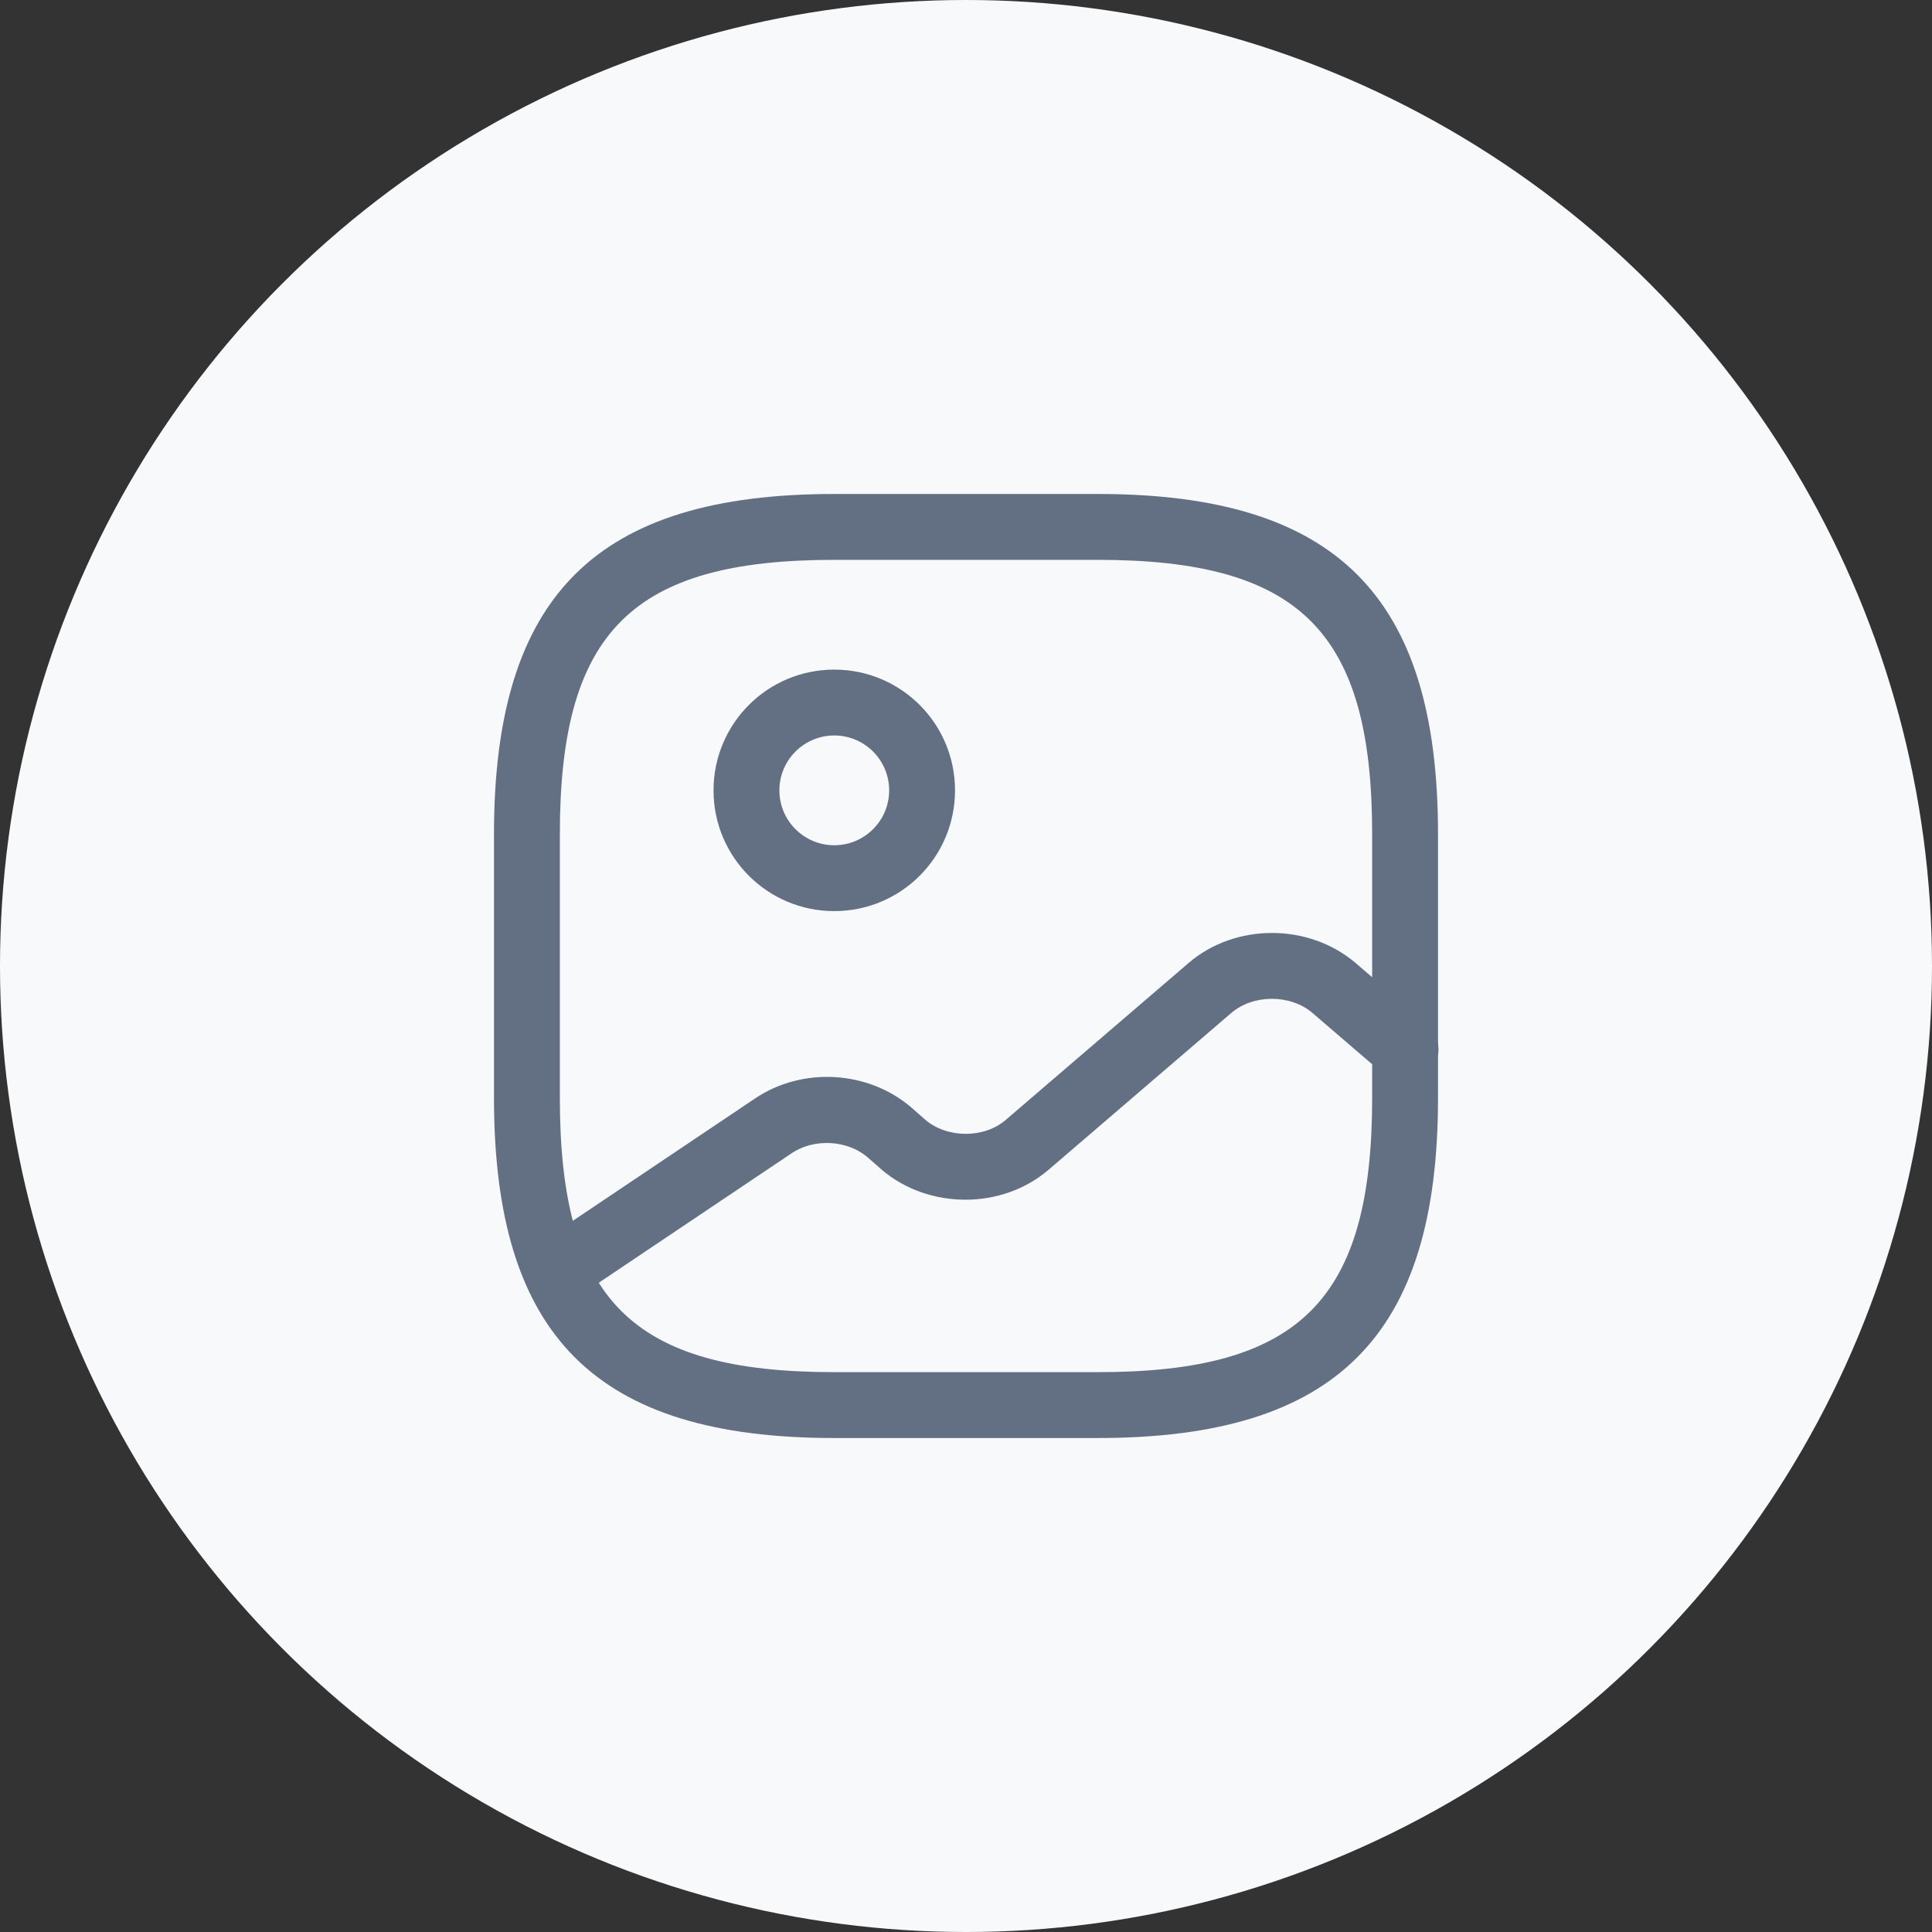
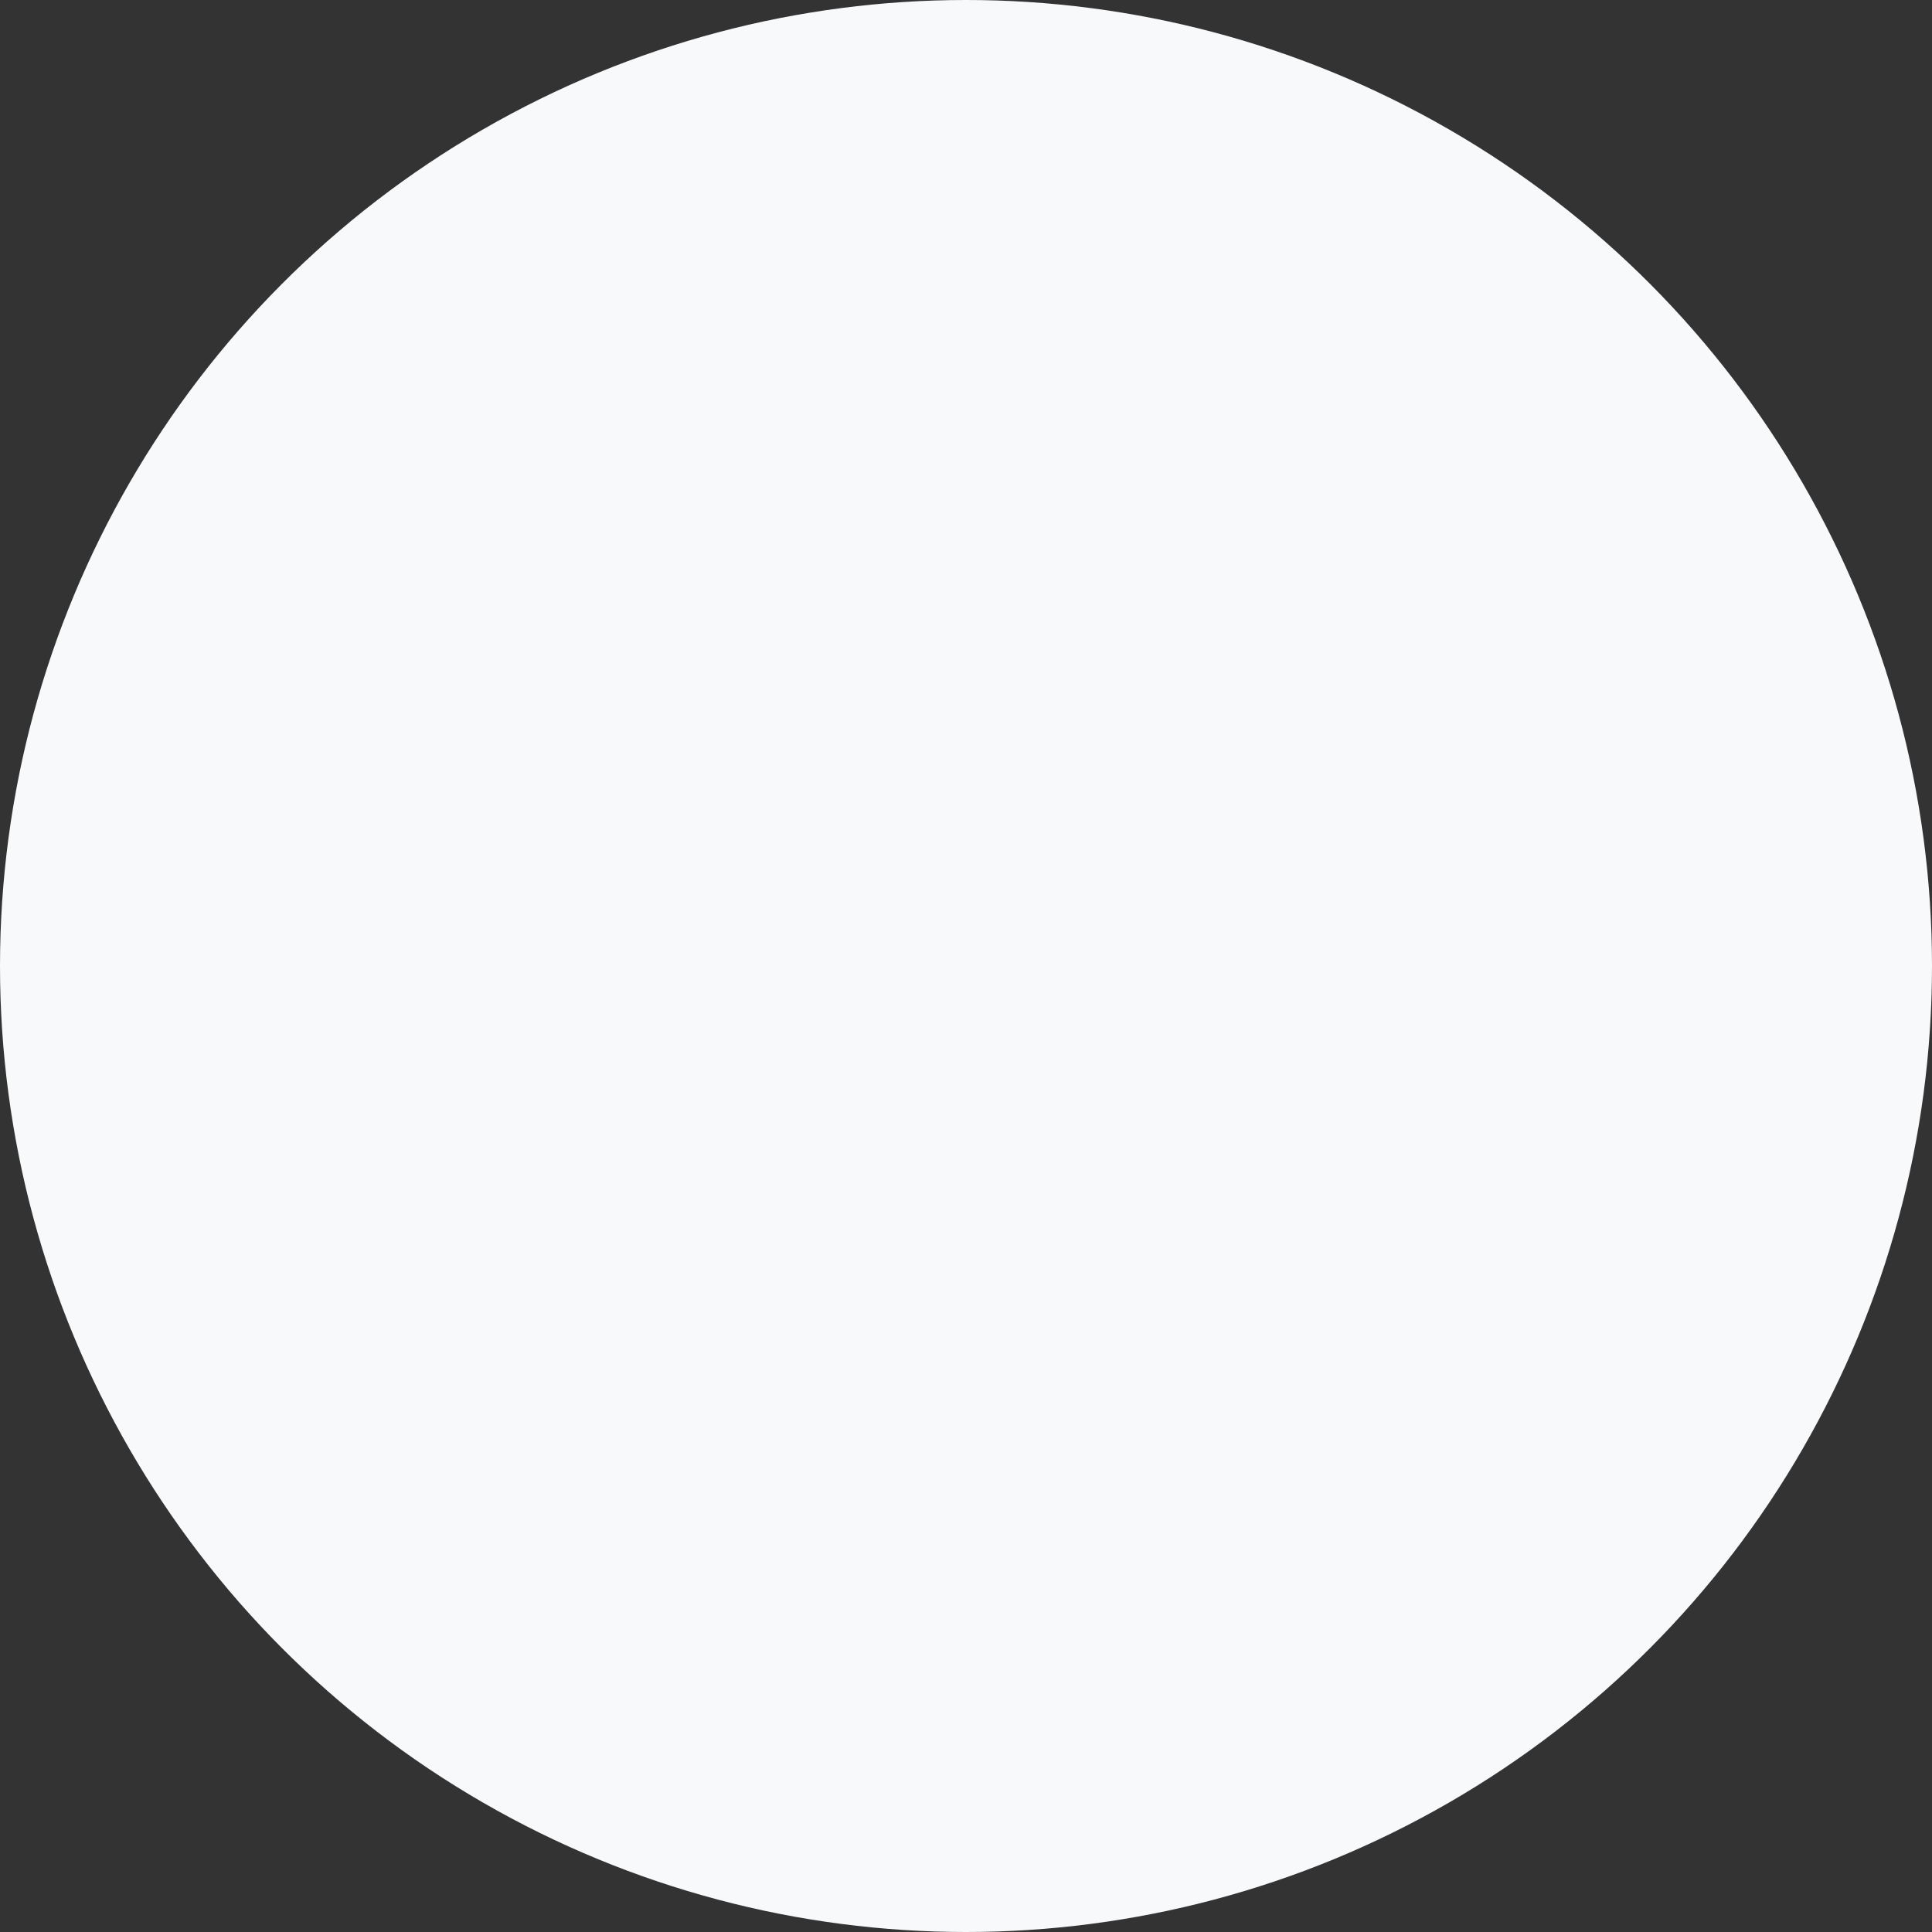
<svg xmlns="http://www.w3.org/2000/svg" width="44" height="44" viewBox="0 0 44 44" fill="none">
  <rect x="0" y="0" width="44" height="44" fill="#333333" stroke="none" />
  <circle cx="22" cy="22" r="22" fill="#F8F9FB" />
-   <path d="M25 32.75H19C13.57 32.75 11.25 30.43 11.25 25V19C11.25 13.57 13.57 11.25 19 11.25H25C30.43 11.25 32.75 13.57 32.75 19V25C32.75 30.43 30.43 32.75 25 32.75ZM19 12.75C14.39 12.75 12.75 14.39 12.75 19V25C12.75 29.61 14.39 31.25 19 31.25H25C29.61 31.25 31.25 29.61 31.25 25V19C31.25 14.39 29.61 12.75 25 12.75H19Z" fill="#637083" />
-   <path d="M19 20.75C17.48 20.75 16.25 19.52 16.25 18C16.25 16.48 17.48 15.25 19 15.25C20.52 15.25 21.75 16.48 21.75 18C21.75 19.52 20.52 20.75 19 20.75ZM19 16.75C18.31 16.75 17.75 17.31 17.75 18C17.75 18.69 18.31 19.25 19 19.25C19.69 19.25 20.25 18.69 20.25 18C20.25 17.31 19.69 16.75 19 16.75Z" fill="#637083" />
-   <path d="M12.671 29.7C12.431 29.7 12.191 29.58 12.051 29.37C11.821 29.03 11.911 28.56 12.261 28.33L17.191 25.02C18.271 24.29 19.761 24.38 20.741 25.21L21.071 25.5C21.571 25.93 22.421 25.93 22.911 25.5L27.071 21.93C28.131 21.02 29.801 21.02 30.871 21.93L32.501 23.33C32.811 23.6 32.851 24.07 32.581 24.39C32.311 24.7 31.841 24.74 31.521 24.47L29.891 23.07C29.391 22.64 28.541 22.64 28.041 23.07L23.881 26.64C22.821 27.55 21.151 27.55 20.081 26.64L19.751 26.35C19.291 25.96 18.531 25.92 18.021 26.27L13.091 29.58C12.961 29.66 12.811 29.7 12.671 29.7Z" fill="#637083" />
</svg>